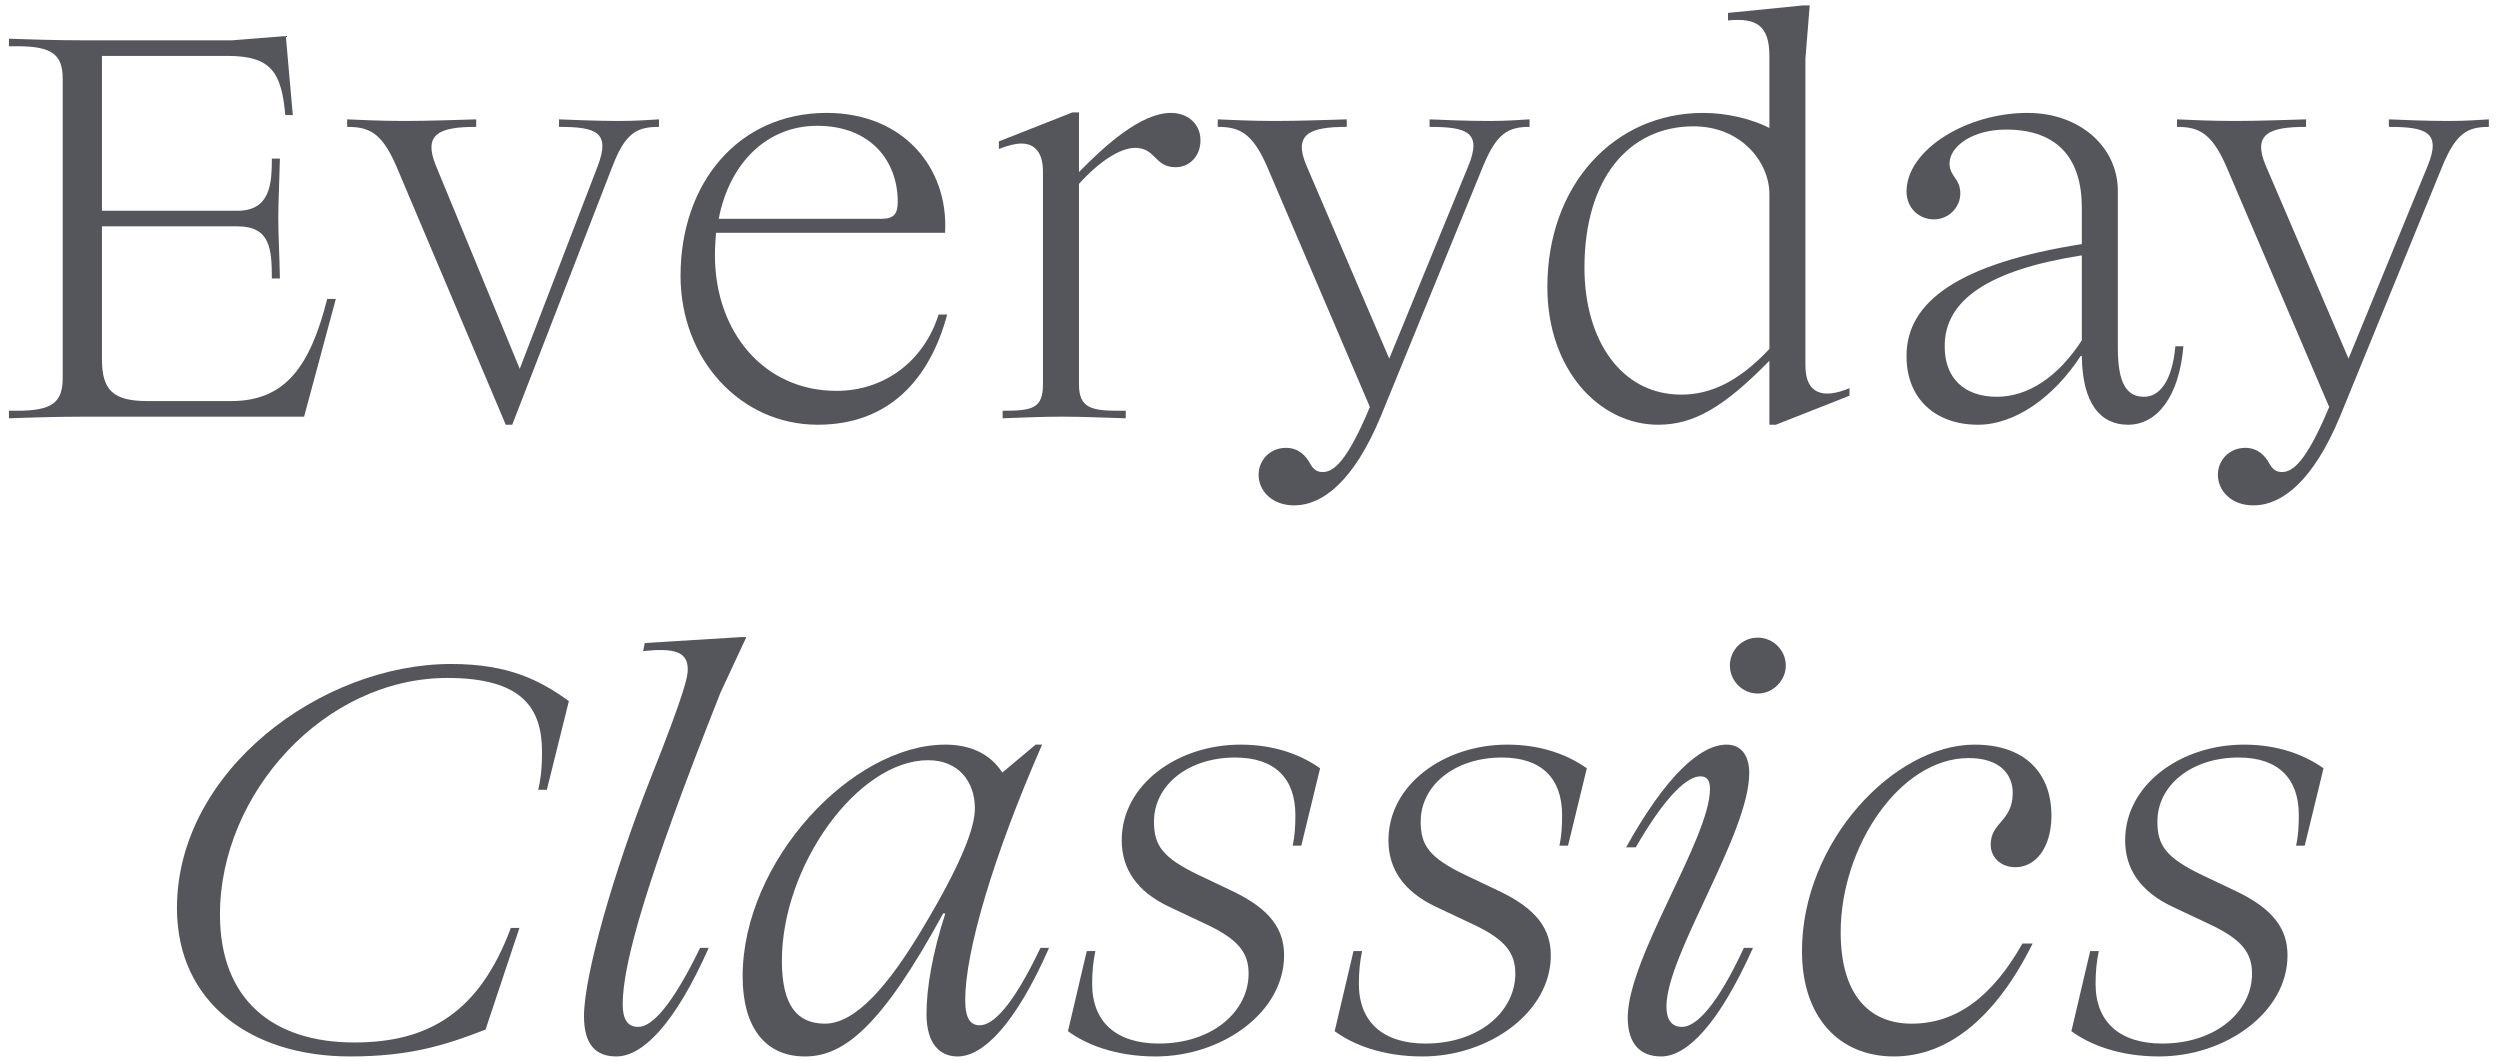
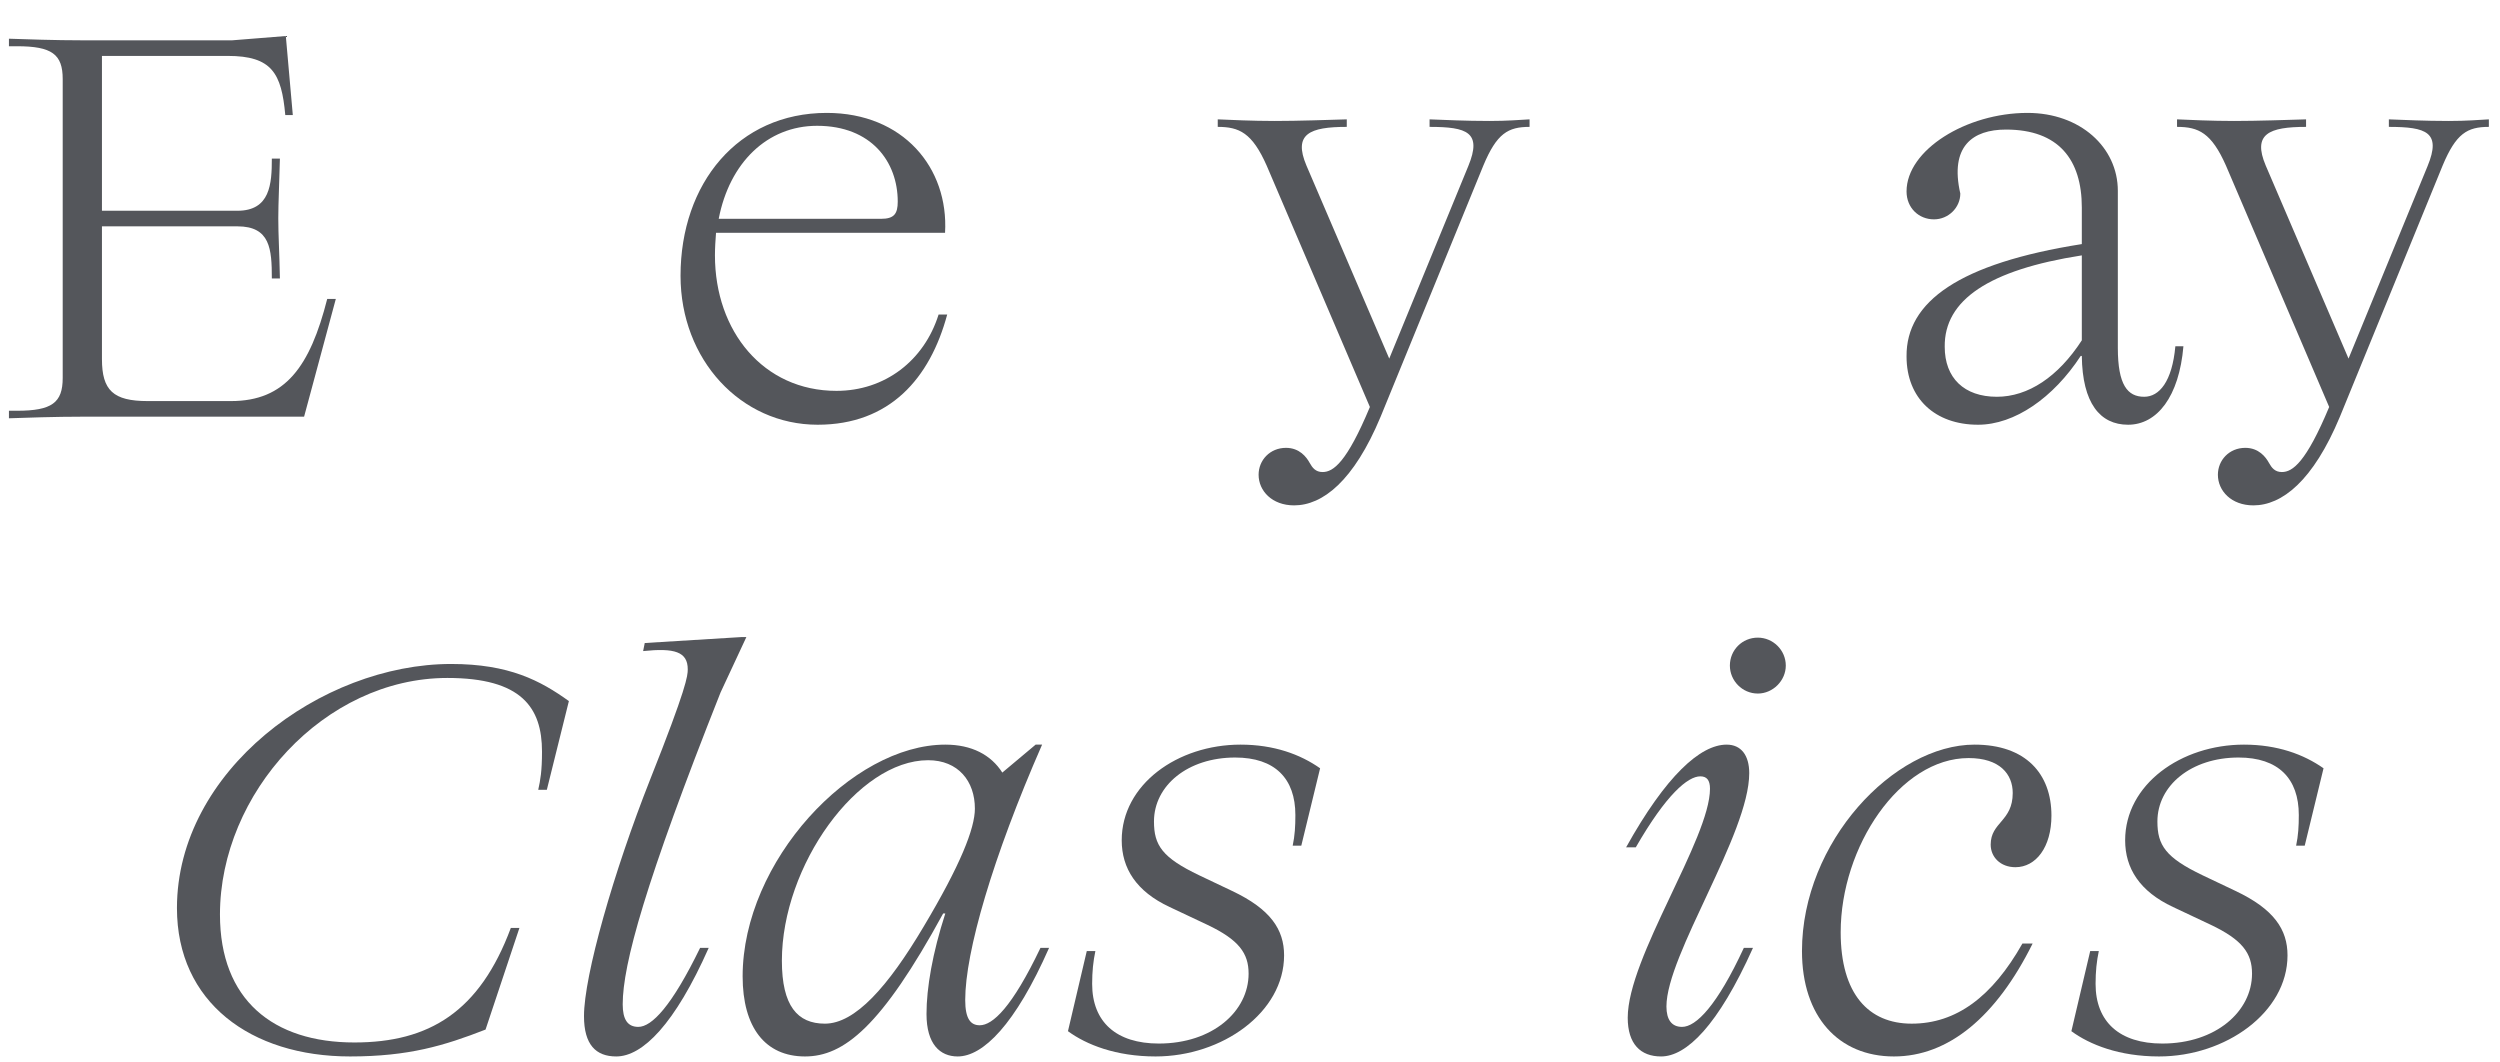
<svg xmlns="http://www.w3.org/2000/svg" width="186px" height="79px" viewBox="0 0 186 79" version="1.1">
  <title>Everyday Classics</title>
  <g id="Page-1" stroke="none" stroke-width="1" fill="none" fill-rule="evenodd">
    <g id="Artboard" transform="translate(-856, -576)" fill="#54565B" fill-rule="nonzero">
      <g id="Everyday-Classics" transform="translate(856.665, 576.4)">
        <path d="M6.92,26.32 L6.92,16.44 L17,16.44 C19.44,16.44 19.56,18.12 19.56,20.32 L20.16,20.32 C20.12,18.24 20.04,17.12 20.04,15.84 C20.04,14.68 20.12,13.16 20.16,11.4 L19.56,11.4 C19.56,13.28 19.44,15.28 17,15.28 L6.92,15.28 L6.92,3.76 L16.28,3.76 C19.56,3.76 20.28,5.04 20.56,8.16 L21.12,8.16 L20.6,2.28 L16.6,2.6 L5.52,2.6 C3.4,2.6 1.2,2.52 0,2.48 L0,3.04 L0.6,3.04 C3.2,3.04 4,3.64 4,5.48 L4,27.72 C4,29.56 3.2,30.16 0.6,30.16 L0,30.16 L0,30.72 C1.2,30.68 3.4,30.6 5.6,30.6 L21.96,30.6 L24.32,21.84 L23.68,21.84 C22.4,26.88 20.56,29.44 16.52,29.44 L10.32,29.44 C7.76,29.44 6.92,28.64 6.92,26.32 Z" id="Path" />
-         <path d="M28.804,11.92 L36.964,31.2 L37.444,31.2 L44.924,11.92 C45.884,9.44 46.764,9.04 48.364,9.04 L48.364,8.48 C47.564,8.52 46.764,8.6 45.364,8.6 C43.764,8.6 42.004,8.52 40.924,8.48 L40.924,9.04 C43.724,9.04 44.764,9.44 43.804,11.96 L38.004,27.04 L31.764,11.92 C30.804,9.56 32.004,9.04 34.764,9.04 L34.764,8.48 C33.404,8.52 31.164,8.6 29.404,8.6 C27.724,8.6 26.084,8.52 25.164,8.48 L25.164,9.04 C26.764,9.04 27.724,9.44 28.804,11.92 Z" id="Path" />
        <path d="M49.967,20.12 C49.967,26.36 54.447,31.2 60.167,31.2 C65.527,31.2 68.527,27.76 69.807,23 L69.167,23 C68.087,26.44 65.167,28.68 61.567,28.68 C56.127,28.68 52.527,24.24 52.527,18.6 C52.527,18.04 52.567,17.44 52.607,16.92 L69.647,16.92 C69.927,12.08 66.527,8 60.847,8 C54.247,8 49.967,13.24 49.967,20.12 Z M60.127,8.96 C64.167,8.96 66.127,11.64 66.127,14.6 C66.127,15.52 65.847,15.88 64.887,15.88 L52.807,15.88 C53.607,11.72 56.407,8.96 60.127,8.96 Z" id="Shape" />
-         <path d="M76.931,12.36 L76.931,28.2 C76.931,30 76.131,30.16 73.931,30.16 L73.931,30.72 C75.171,30.68 76.771,30.6 78.331,30.6 C79.971,30.6 81.531,30.68 83.091,30.72 L83.091,30.16 L82.611,30.16 C80.531,30.16 79.611,29.96 79.611,28.2 L79.611,13.28 C81.251,11.48 82.651,10.68 83.691,10.6 C85.371,10.56 85.171,12.04 86.811,12.04 C87.811,12.04 88.651,11.24 88.651,10.04 C88.651,8.8 87.691,8 86.451,8 C84.211,8 81.531,10.44 79.611,12.4 L79.611,7.96 L79.131,7.96 L73.651,10.12 L73.651,10.68 C74.291,10.44 74.851,10.28 75.331,10.28 C76.331,10.28 76.931,10.96 76.931,12.36 Z" id="Path" />
        <path d="M110.135,8.6 C108.375,8.6 106.775,8.52 105.695,8.48 L105.695,9.04 C108.495,9.04 109.615,9.44 108.575,11.96 L102.695,26.28 L96.535,11.92 C95.535,9.56 96.775,9.04 99.535,9.04 L99.535,8.48 C98.175,8.52 95.935,8.6 94.175,8.6 C92.495,8.6 90.855,8.52 89.935,8.48 L89.935,9.04 C91.535,9.04 92.495,9.48 93.575,11.92 L101.255,29.88 C99.535,34 98.535,34.72 97.735,34.72 C97.215,34.72 96.975,34.4 96.775,34.04 C96.535,33.6 96.015,32.92 95.015,32.92 C93.815,32.92 92.975,33.84 92.975,34.92 C92.975,36.12 93.975,37.2 95.615,37.2 C97.735,37.2 100.055,35.4 102.055,30.6 L109.695,11.92 C110.695,9.52 111.535,9.04 113.135,9.04 L113.135,8.48 C112.335,8.52 111.535,8.6 110.135,8.6 Z" id="Path" />
-         <path d="M122.698,31.2 C125.298,31.2 127.538,29.96 130.978,26.44 L130.978,31.2 L131.458,31.2 L136.938,29.04 L136.938,28.48 C134.938,29.32 133.658,28.88 133.658,26.8 L133.658,3.96 L133.978,0 L133.498,0 L127.898,0.56 L127.898,1.12 C129.938,0.92 130.978,1.44 130.978,3.76 L130.978,9.12 C129.658,8.44 127.778,8 126.058,8 C119.418,8 114.458,13.36 114.458,20.96 C114.458,27.12 118.338,31.2 122.698,31.2 Z M117.218,19.52 C117.218,12.92 120.498,9 125.338,9 C128.898,9 130.978,11.68 130.978,14.04 L130.978,25.56 C128.618,28.08 126.498,28.96 124.418,28.96 C119.938,28.96 117.218,24.88 117.218,19.52 Z" id="Shape" />
-         <path d="M141.182,13.84 C141.182,15.08 142.102,15.92 143.222,15.92 C144.302,15.92 145.182,15.04 145.182,14 C145.182,12.84 144.382,12.76 144.382,11.76 C144.382,10.48 146.102,9.24 148.582,9.24 C152.502,9.24 154.222,11.48 154.222,15.04 L154.222,17.76 C145.102,19.2 141.142,22.04 141.182,26.12 C141.182,29.24 143.302,31.2 146.502,31.2 C149.222,31.2 152.102,29.2 154.142,26.08 L154.222,26.08 C154.262,29.6 155.582,31.2 157.662,31.2 C159.822,31.2 161.462,29.12 161.782,25.36 L161.182,25.36 C160.942,28 159.982,29.12 158.862,29.12 C157.622,29.12 156.902,28.24 156.902,25.48 L156.902,13.8 C156.902,10.56 154.102,8 150.182,8 C145.622,8 141.182,10.76 141.182,13.84 Z M144.022,25.4 C143.982,21.92 147.302,19.68 154.222,18.6 L154.222,24.92 C152.462,27.64 150.222,29.12 147.902,29.12 C145.462,29.12 144.022,27.72 144.022,25.4 Z" id="Shape" />
+         <path d="M141.182,13.84 C141.182,15.08 142.102,15.92 143.222,15.92 C144.302,15.92 145.182,15.04 145.182,14 C144.382,10.48 146.102,9.24 148.582,9.24 C152.502,9.24 154.222,11.48 154.222,15.04 L154.222,17.76 C145.102,19.2 141.142,22.04 141.182,26.12 C141.182,29.24 143.302,31.2 146.502,31.2 C149.222,31.2 152.102,29.2 154.142,26.08 L154.222,26.08 C154.262,29.6 155.582,31.2 157.662,31.2 C159.822,31.2 161.462,29.12 161.782,25.36 L161.182,25.36 C160.942,28 159.982,29.12 158.862,29.12 C157.622,29.12 156.902,28.24 156.902,25.48 L156.902,13.8 C156.902,10.56 154.102,8 150.182,8 C145.622,8 141.182,10.76 141.182,13.84 Z M144.022,25.4 C143.982,21.92 147.302,19.68 154.222,18.6 L154.222,24.92 C152.462,27.64 150.222,29.12 147.902,29.12 C145.462,29.12 144.022,27.72 144.022,25.4 Z" id="Shape" />
        <path d="M181.506,8.6 C179.746,8.6 178.146,8.52 177.066,8.48 L177.066,9.04 C179.866,9.04 180.986,9.44 179.946,11.96 L174.066,26.28 L167.906,11.92 C166.906,9.56 168.146,9.04 170.906,9.04 L170.906,8.48 C169.546,8.52 167.306,8.6 165.546,8.6 C163.866,8.6 162.226,8.52 161.306,8.48 L161.306,9.04 C162.906,9.04 163.866,9.48 164.946,11.92 L172.626,29.88 C170.906,34 169.906,34.72 169.106,34.72 C168.586,34.72 168.346,34.4 168.146,34.04 C167.906,33.6 167.386,32.92 166.386,32.92 C165.186,32.92 164.346,33.84 164.346,34.92 C164.346,36.12 165.346,37.2 166.986,37.2 C169.106,37.2 171.426,35.4 173.426,30.6 L181.066,11.92 C182.066,9.52 182.906,9.04 184.506,9.04 L184.506,8.48 C183.706,8.52 182.906,8.6 181.506,8.6 Z" id="Path" />
        <path d="M32.9,49 C23.22,49 12.5,56.96 12.5,67.16 C12.5,74.16 17.98,78.2 25.38,78.2 C29.74,78.2 32.38,77.4 35.46,76.2 L37.98,68.64 L37.34,68.64 C35.02,74.88 31.26,77.16 25.7,77.16 C19.66,77.16 15.7,74 15.7,67.64 C15.7,58.64 23.46,50.04 32.62,50.04 C38.14,50.04 39.66,52.24 39.66,55.52 C39.66,56.96 39.54,57.64 39.38,58.36 L40.02,58.36 L41.66,51.76 C39.54,50.24 37.22,49 32.9,49 Z" id="Path" />
        <path d="M50.504,49.4 C50.504,49.88 50.424,50.76 47.704,57.6 C44.984,64.48 42.784,72.2 42.784,75.2 C42.784,77.32 43.664,78.2 45.184,78.2 C47.144,78.2 49.544,75.8 52.064,70.12 L51.424,70.12 C49.304,74.48 47.824,76 46.824,76 C46.024,76 45.664,75.44 45.664,74.32 C45.664,71.36 47.344,65.24 52.944,51.12 L54.864,47 L54.464,47 L47.304,47.44 L47.184,48.04 C49.504,47.8 50.504,48.08 50.504,49.4 Z" id="Path" />
        <path d="M54.587,72.24 C54.587,76.04 56.267,78.2 59.227,78.2 C62.107,78.2 64.907,76 69.507,67.56 L69.667,67.56 C68.707,70.52 68.267,73.12 68.267,75.04 C68.267,77.28 69.267,78.2 70.587,78.2 C72.467,78.2 74.867,75.84 77.387,70.12 L76.747,70.12 C74.627,74.56 73.187,75.88 72.227,75.88 C71.547,75.88 71.147,75.4 71.147,74 C71.147,70.44 73.187,63.4 76.867,55 L76.387,55 L73.907,57.08 C73.067,55.76 71.627,55 69.667,55 C62.707,55 54.587,63.68 54.587,72.24 Z M57.507,71.08 C57.507,64 63.147,56.16 68.387,56.16 C70.627,56.16 71.867,57.72 71.867,59.76 C71.867,61.24 70.787,63.96 68.067,68.52 C65.387,73.04 62.947,75.76 60.707,75.76 C58.667,75.76 57.507,74.44 57.507,71.08 Z" id="Shape" />
        <path d="M82.791,62.12 C82.791,64.2 83.871,65.92 86.351,67.08 L89.151,68.4 C91.511,69.52 92.231,70.52 92.231,72.04 C92.231,74.84 89.551,77.24 85.551,77.24 C82.391,77.24 80.591,75.64 80.591,72.8 C80.591,71.88 80.671,71.12 80.831,70.36 L80.191,70.36 L78.791,76.32 C80.151,77.32 82.351,78.2 85.311,78.2 C90.271,78.2 94.871,74.92 94.871,70.68 C94.871,68.76 93.871,67.24 90.991,65.88 L88.551,64.72 C85.791,63.4 85.191,62.48 85.191,60.72 C85.191,58.04 87.711,55.96 91.231,55.96 C94.191,55.96 95.711,57.52 95.711,60.24 C95.711,61.08 95.671,61.76 95.511,62.52 L96.151,62.52 L97.551,56.76 C96.071,55.72 94.111,55 91.631,55 C86.951,55 82.791,57.96 82.791,62.12 Z" id="Path" />
-         <path d="M102.635,62.12 C102.635,64.2 103.715,65.92 106.195,67.08 L108.995,68.4 C111.355,69.52 112.075,70.52 112.075,72.04 C112.075,74.84 109.395,77.24 105.395,77.24 C102.235,77.24 100.435,75.64 100.435,72.8 C100.435,71.88 100.515,71.12 100.675,70.36 L100.035,70.36 L98.635,76.32 C99.995,77.32 102.195,78.2 105.155,78.2 C110.115,78.2 114.715,74.92 114.715,70.68 C114.715,68.76 113.715,67.24 110.835,65.88 L108.395,64.72 C105.635,63.4 105.035,62.48 105.035,60.72 C105.035,58.04 107.555,55.96 111.075,55.96 C114.035,55.96 115.555,57.52 115.555,60.24 C115.555,61.08 115.515,61.76 115.355,62.52 L115.995,62.52 L117.395,56.76 C115.915,55.72 113.955,55 111.475,55 C106.795,55 102.635,57.96 102.635,62.12 Z" id="Path" />
        <path d="M130.118,47.04 C128.958,47.04 128.038,47.96 128.038,49.12 C128.038,50.24 128.958,51.2 130.118,51.2 C131.238,51.2 132.198,50.24 132.198,49.12 C132.198,47.96 131.238,47.04 130.118,47.04 Z M126.558,58.28 C126.558,62 120.438,70.84 120.438,75.32 C120.438,77.28 121.398,78.2 122.918,78.2 C124.798,78.2 127.158,75.92 129.758,70.12 L129.078,70.12 C127.078,74.44 125.518,76 124.478,76 C123.718,76 123.318,75.48 123.318,74.48 C123.318,70.64 129.478,61.64 129.478,57.12 C129.478,55.8 128.878,55 127.798,55 C125.838,55 123.278,57.32 120.318,62.64 L121.038,62.64 C123.318,58.68 124.918,57.36 125.838,57.36 C126.318,57.36 126.558,57.64 126.558,58.28 Z" id="Shape" />
        <path d="M133.402,70.36 C133.402,75.24 136.122,78.2 140.242,78.2 C144.282,78.2 147.842,75.28 150.562,69.8 L149.802,69.8 C147.562,73.76 144.882,75.76 141.562,75.76 C138.362,75.76 136.282,73.56 136.282,68.96 C136.282,62.6 140.682,56 145.802,56 C148.122,56 149.082,57.2 149.082,58.6 C149.082,60.72 147.442,60.76 147.442,62.44 C147.442,63.36 148.162,64.12 149.282,64.12 C150.802,64.12 151.962,62.64 151.962,60.28 C151.962,57.16 150.042,55 146.242,55 C140.242,55 133.402,62.24 133.402,70.36 Z" id="Path" />
        <path d="M157.446,62.12 C157.446,64.2 158.526,65.92 161.006,67.08 L163.806,68.4 C166.166,69.52 166.886,70.52 166.886,72.04 C166.886,74.84 164.206,77.24 160.206,77.24 C157.046,77.24 155.246,75.64 155.246,72.8 C155.246,71.88 155.326,71.12 155.486,70.36 L154.846,70.36 L153.446,76.32 C154.806,77.32 157.006,78.2 159.966,78.2 C164.926,78.2 169.526,74.92 169.526,70.68 C169.526,68.76 168.526,67.24 165.646,65.88 L163.206,64.72 C160.446,63.4 159.846,62.48 159.846,60.72 C159.846,58.04 162.366,55.96 165.886,55.96 C168.846,55.96 170.366,57.52 170.366,60.24 C170.366,61.08 170.326,61.76 170.166,62.52 L170.806,62.52 L172.206,56.76 C170.726,55.72 168.766,55 166.286,55 C161.606,55 157.446,57.96 157.446,62.12 Z" id="Path" />
      </g>
    </g>
  </g>
</svg>